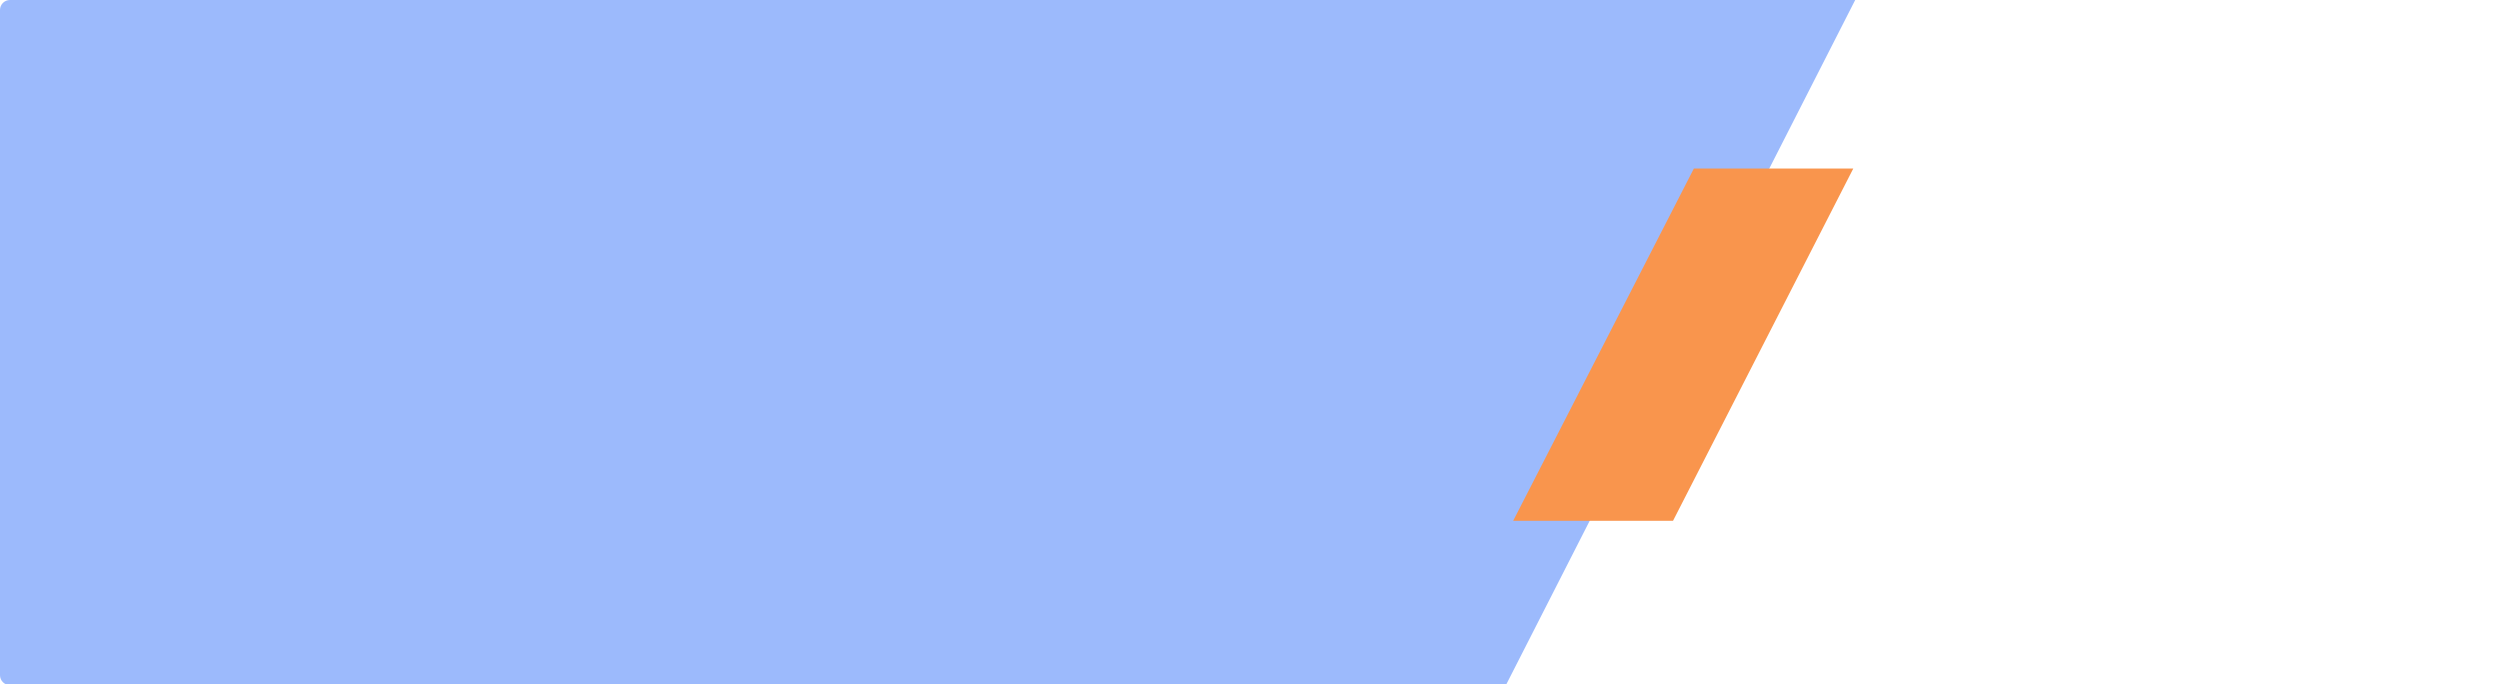
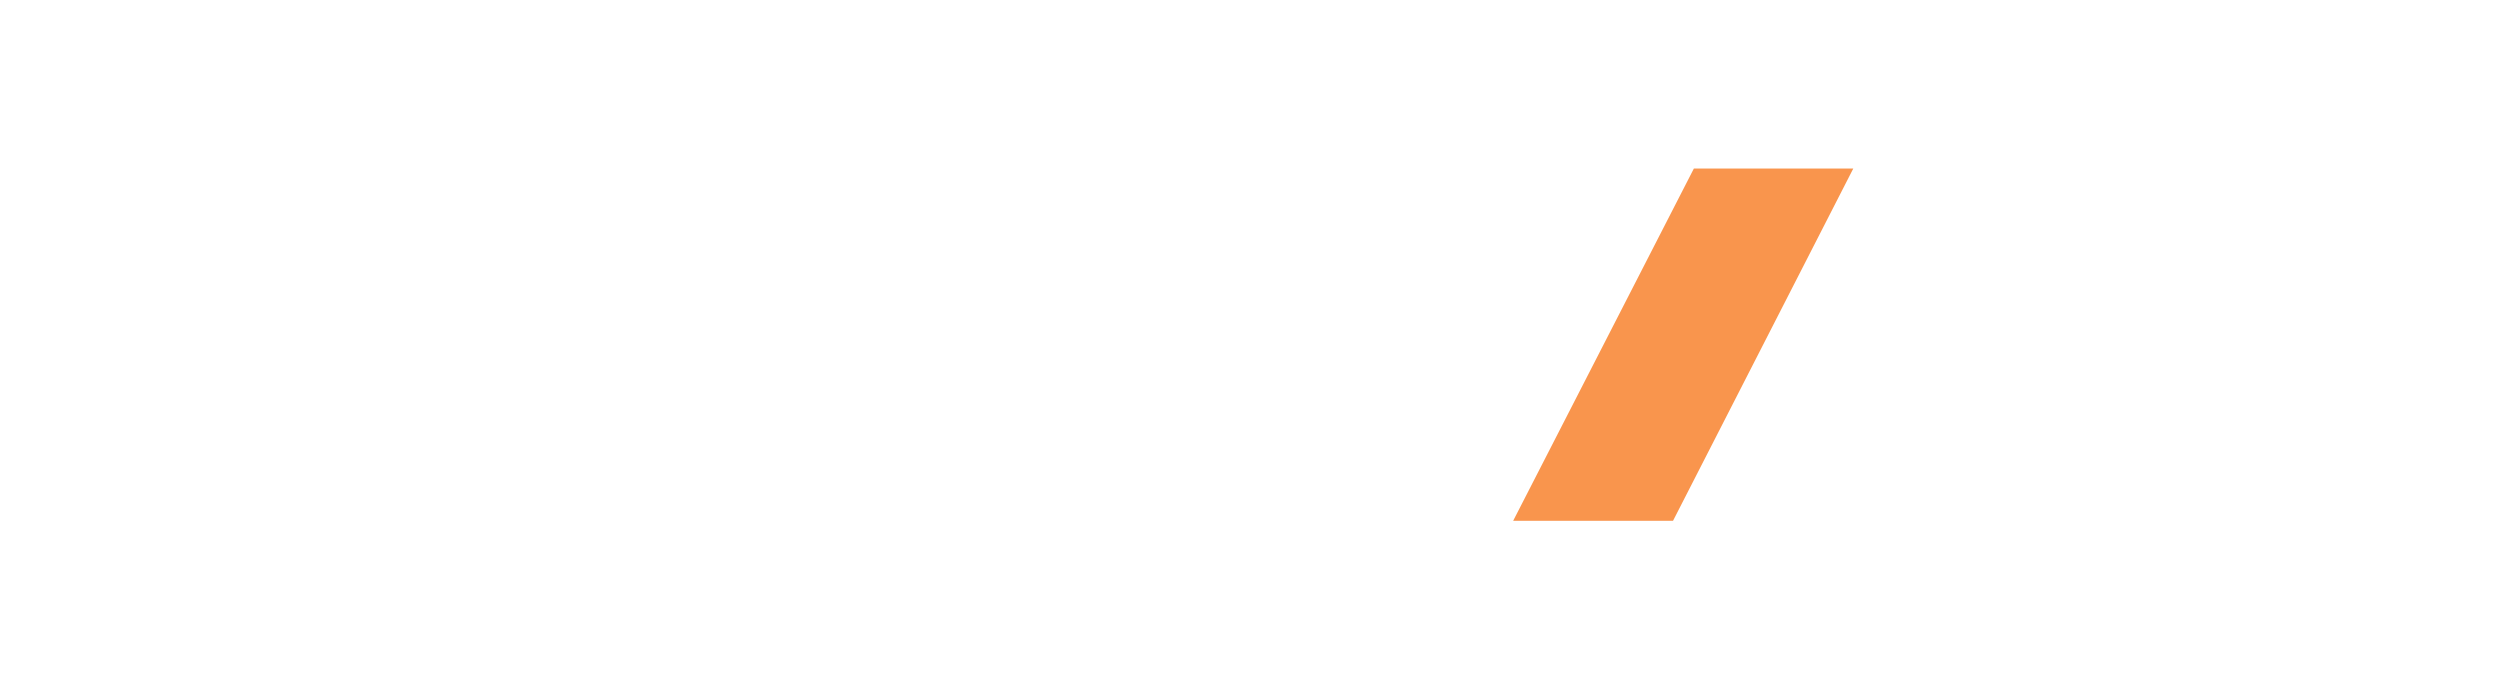
<svg xmlns="http://www.w3.org/2000/svg" id="Layer_1" viewBox="0 0 1382.76 378.5">
  <defs>
    <style>.cls-1{fill:#f9954d;}.cls-2{fill:#9cbafc;}</style>
  </defs>
-   <path class="cls-2" d="m5.52,0h1020.6l-193.19,378.94H5.52C2.47,378.94,0,376.48,0,373.44V5.51C0,2.47,2.47,0,5.52,0Z" />
  <path class="cls-1" d="m1025.07,93.2l-99.72,194.87h-88.42l99.97-194.87h88.17Z" />
</svg>